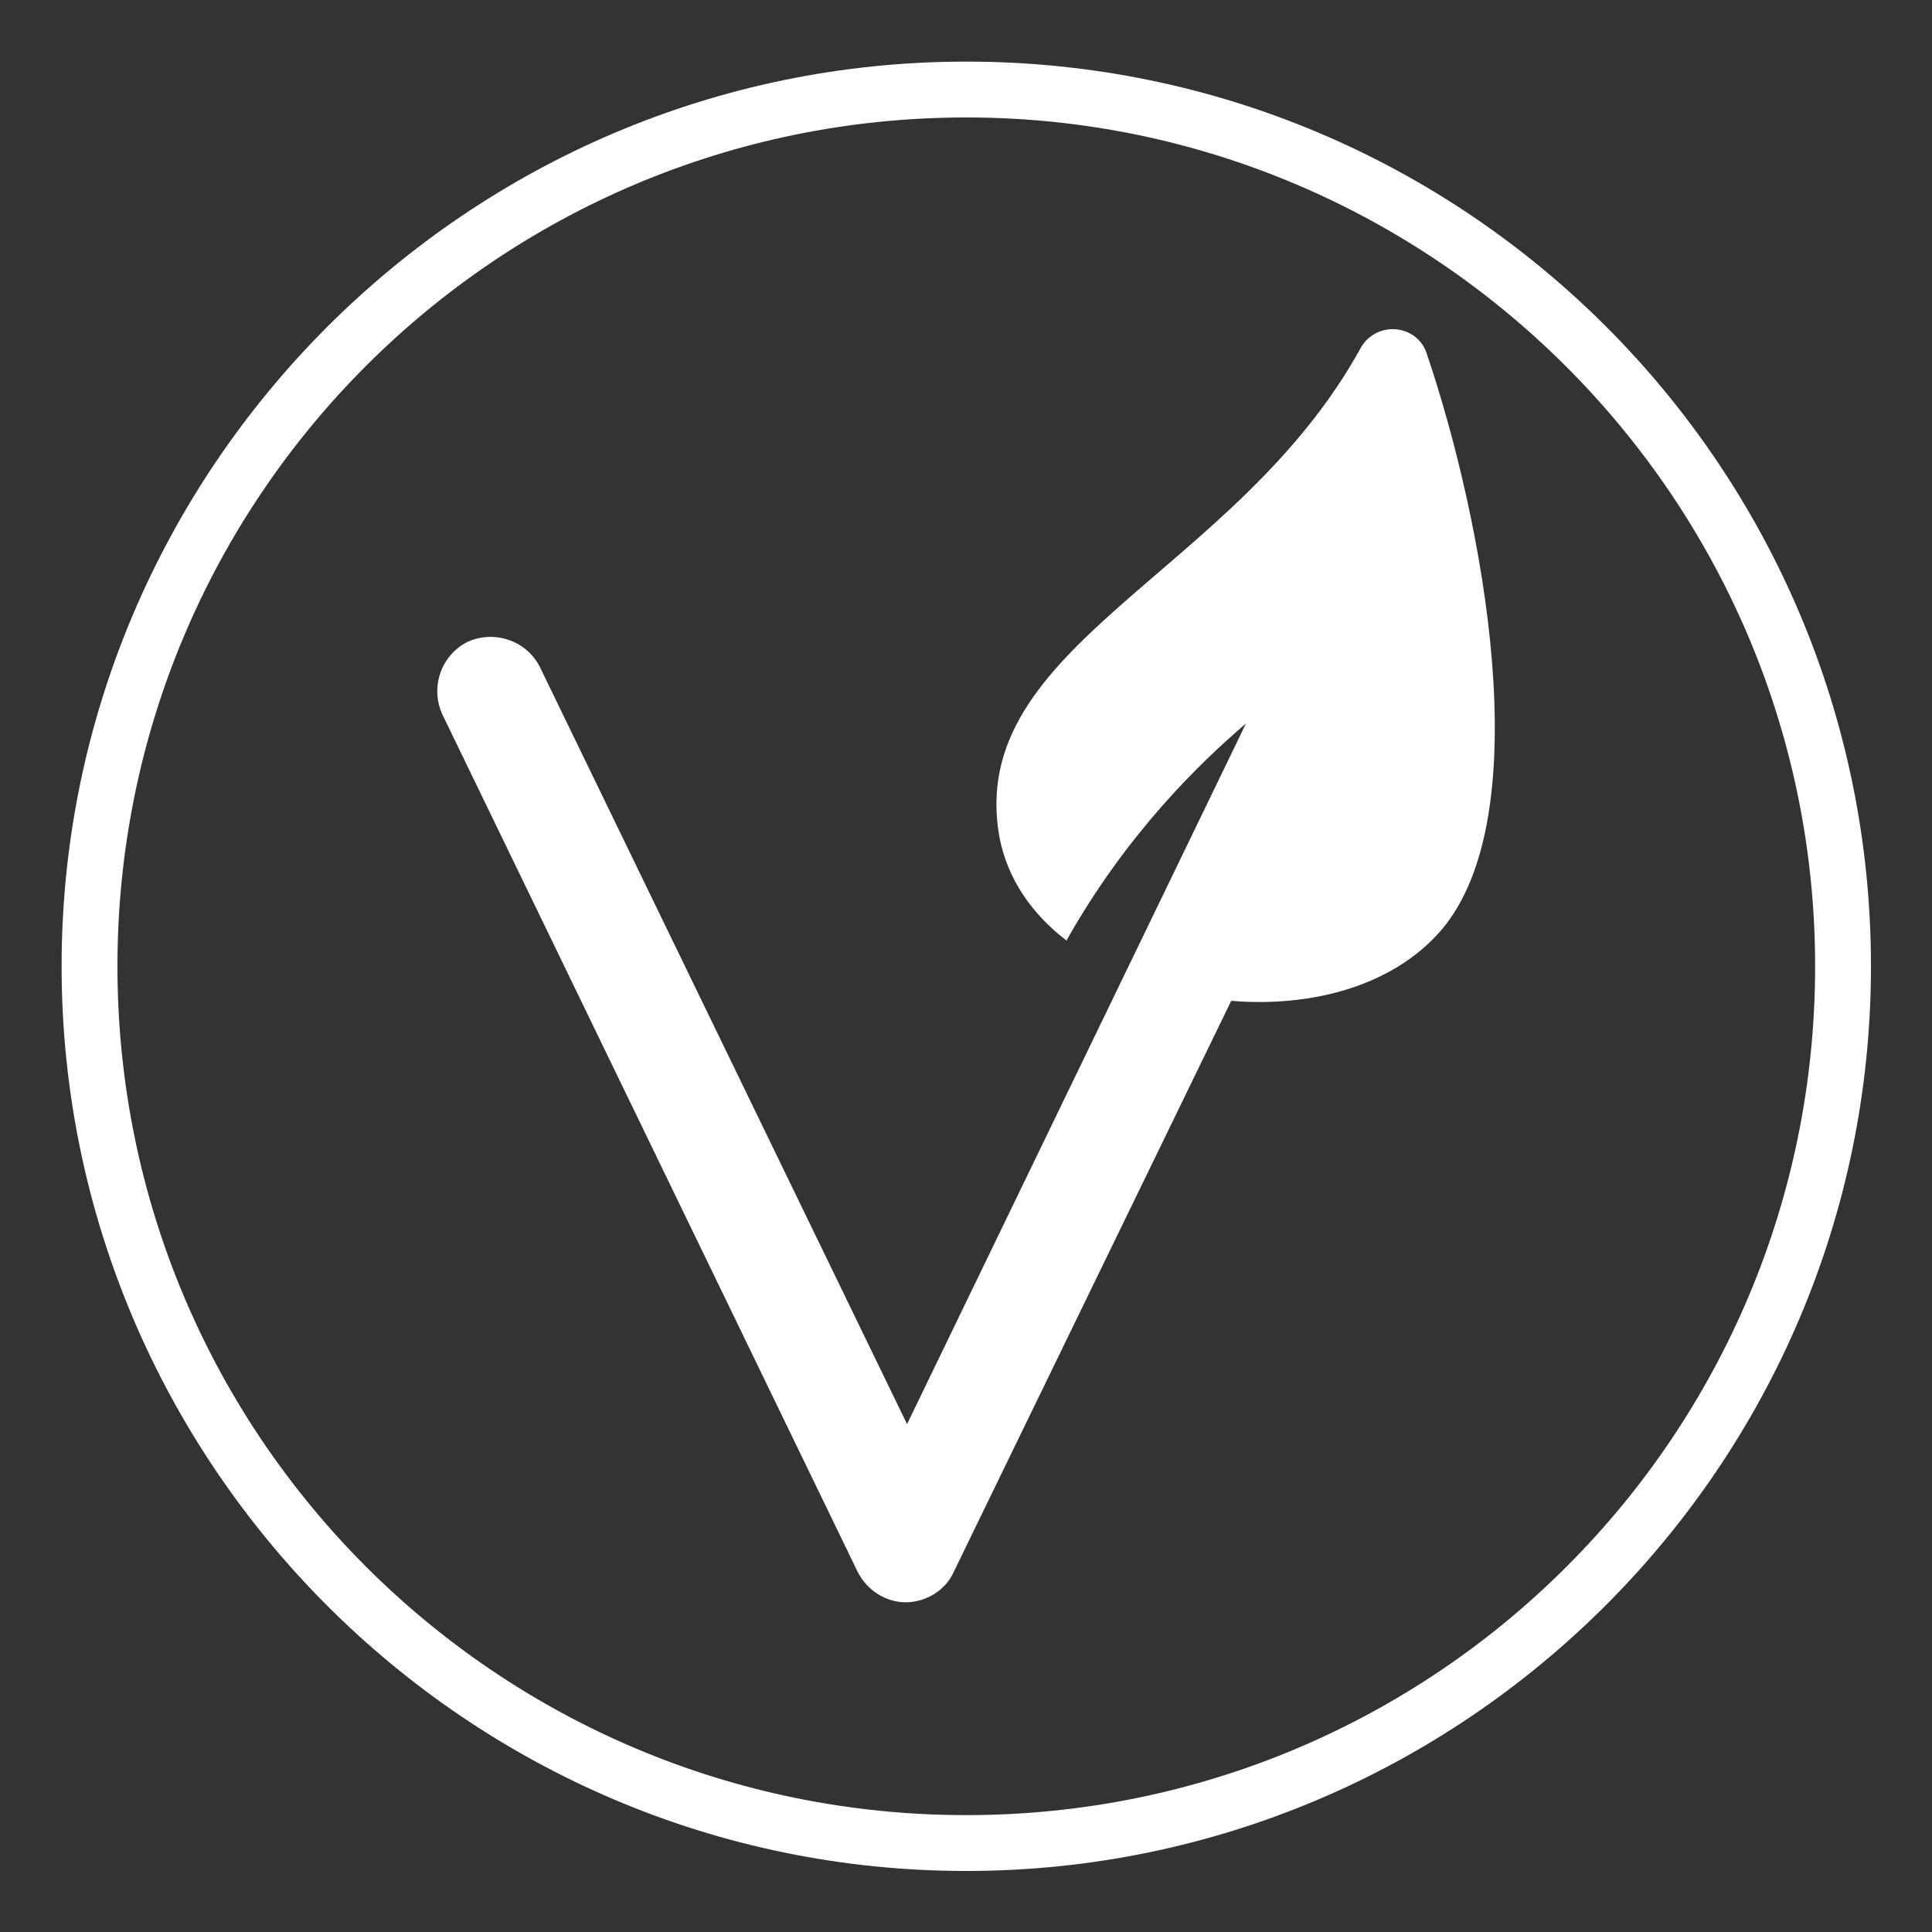
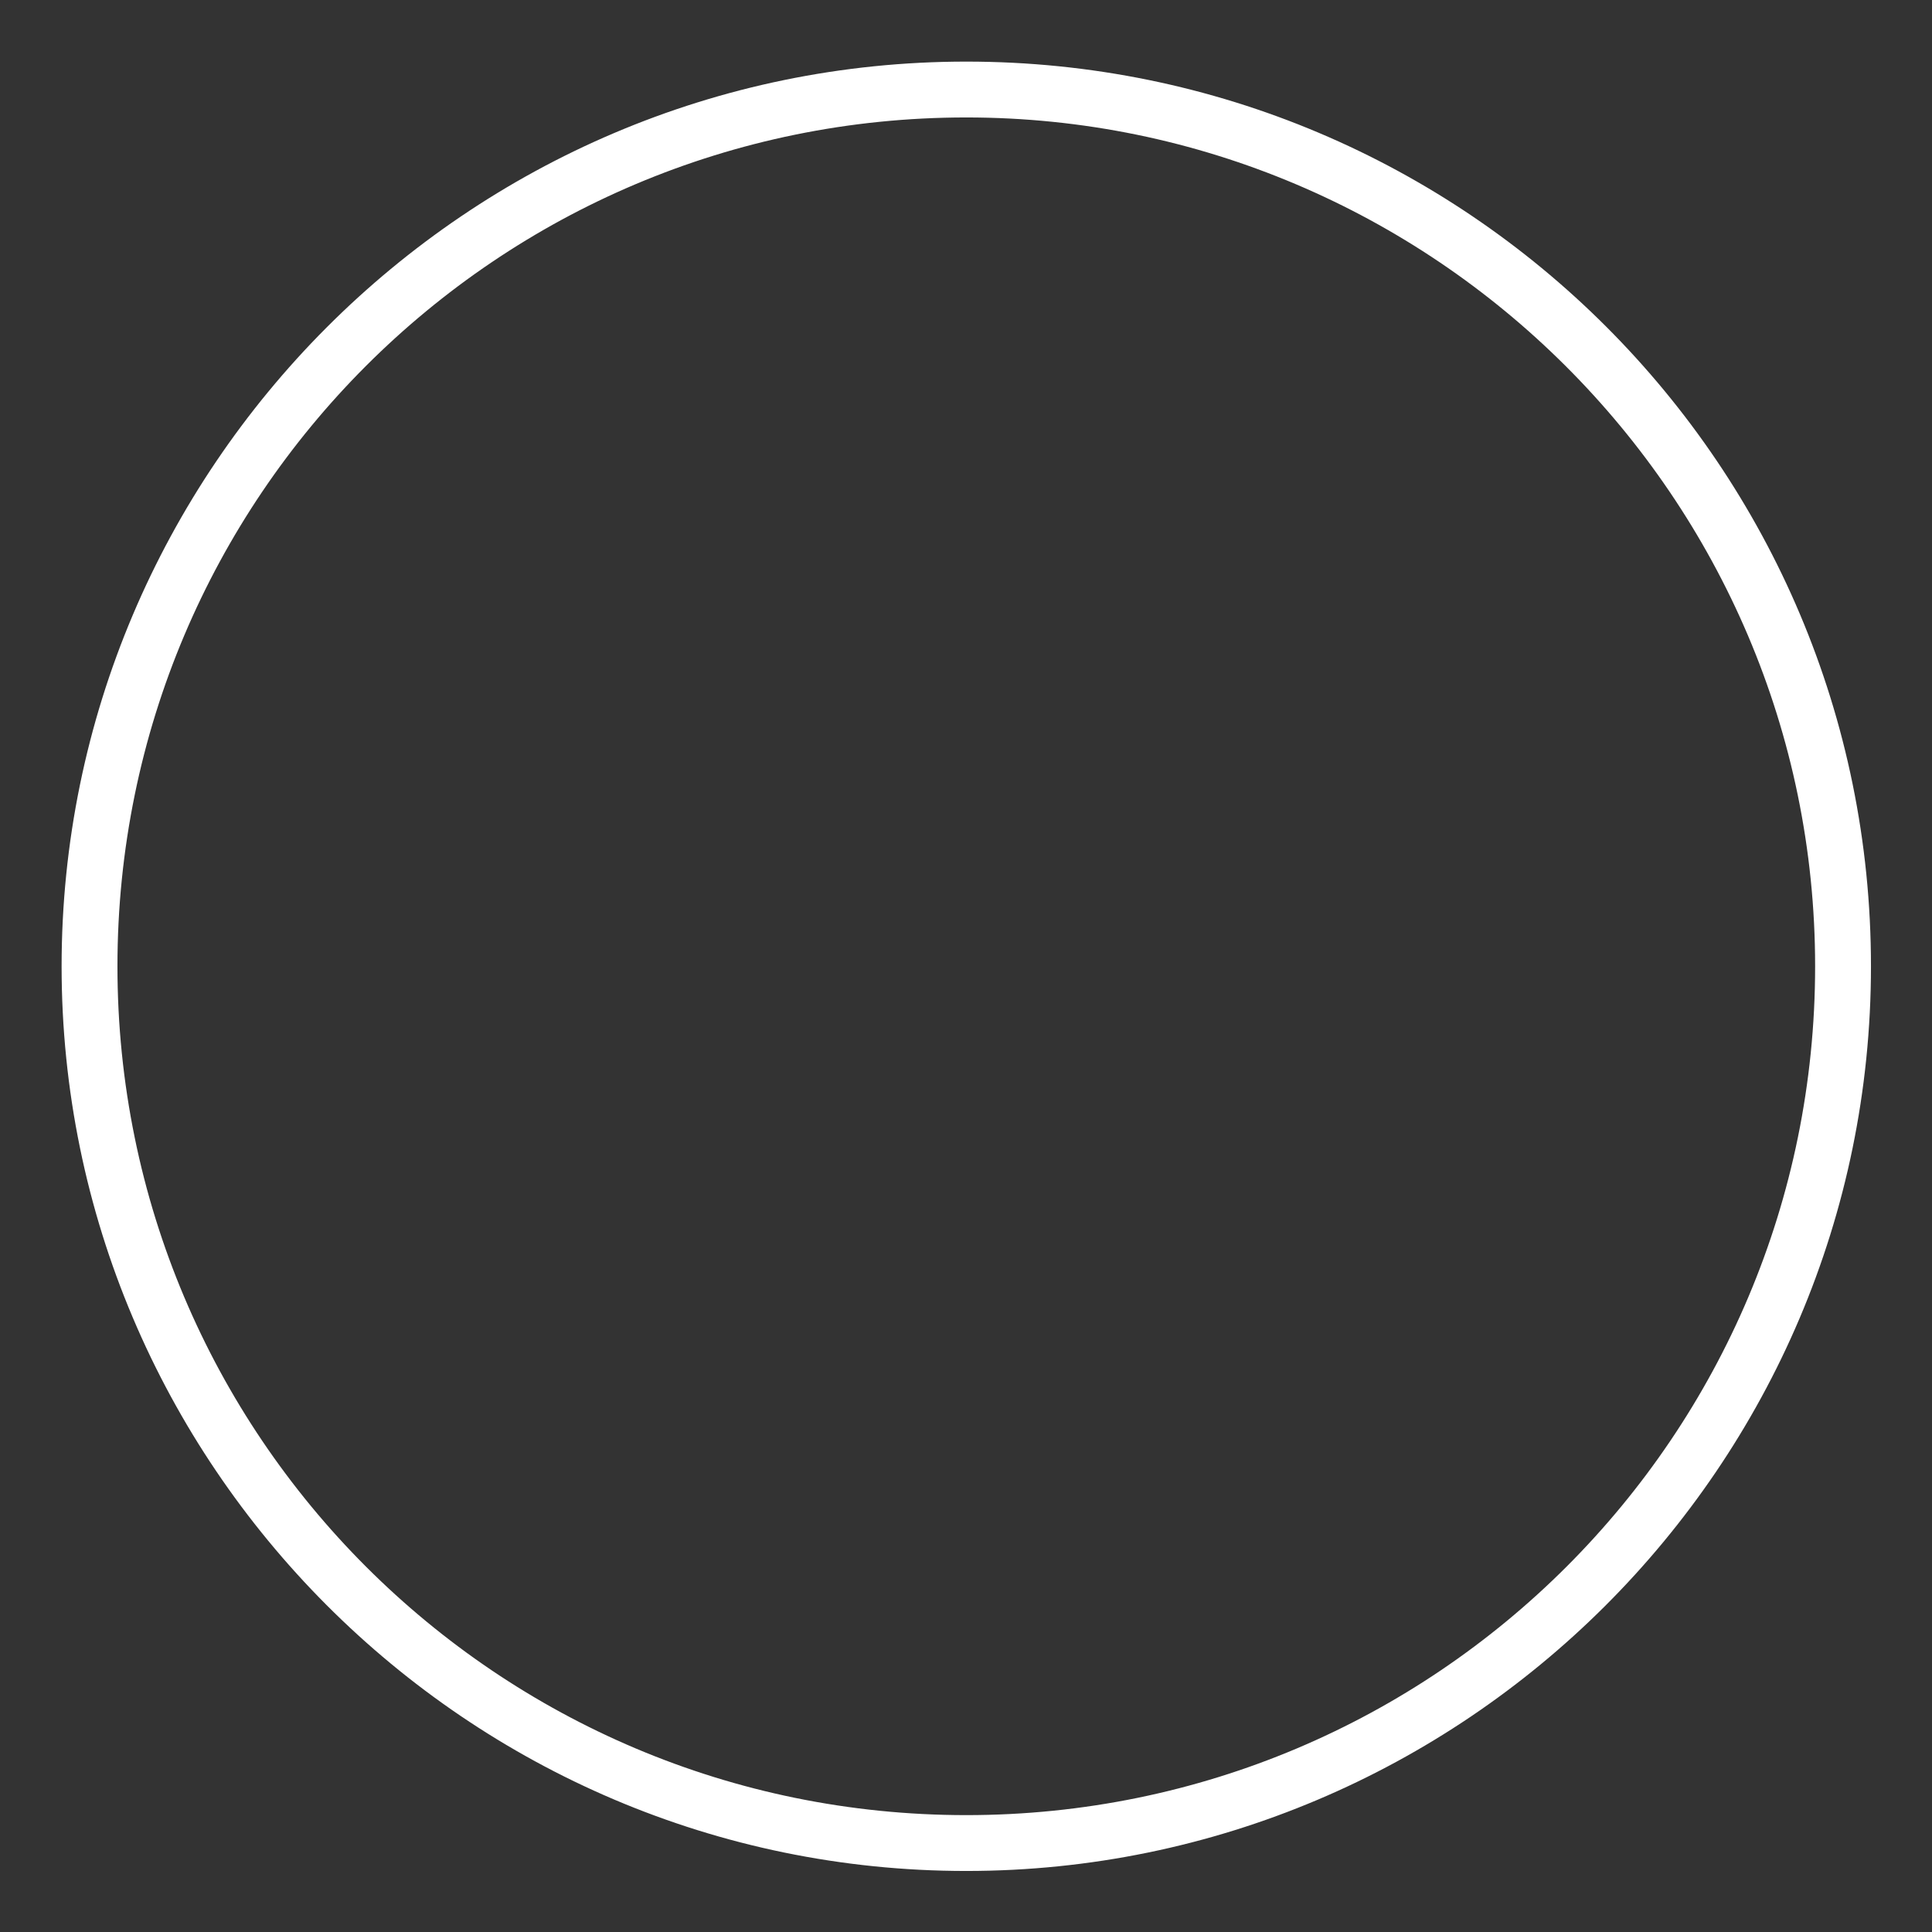
<svg xmlns="http://www.w3.org/2000/svg" version="1.0" preserveAspectRatio="xMidYMid meet" height="1024" viewBox="0 0 768 768" zoomAndPan="magnify" width="1024">
  <rect x="0" y="0" width="768" height="768" fill="#333333" stroke="none" />
  <defs>
    <clipPath id="58e8ad7f22">
      <path clip-rule="nonzero" d="M 24.488 24.488 L 743.738 24.488 L 743.738 743.738 L 24.488 743.738 Z M 24.488 24.488" />
    </clipPath>
  </defs>
  <g clip-path="url(#58e8ad7f22)">
    <path fill-rule="nonzero" fill-opacity="1" d="M 384.113 743.738 C 185.434 743.738 24.488 581.688 24.488 384.113 C 24.488 186.543 185.434 24.488 384.113 24.488 C 582.797 24.488 743.738 185.434 743.738 384.113 C 743.738 582.797 581.688 743.738 384.113 743.738 Z M 384.113 46.688 C 197.641 46.688 46.688 197.641 46.688 384.113 C 46.688 570.586 197.641 721.539 384.113 721.539 C 570.586 721.539 721.539 570.586 721.539 384.113 C 721.539 197.641 569.477 46.688 384.113 46.688 Z M 384.113 46.688" fill="#ffffff" />
  </g>
-   <path fill-rule="nonzero" fill-opacity="1" d="M 567.176 140.645 C 563.449 128.93 547.477 127.332 541.082 137.984 C 491.562 228.508 383.465 256.199 397.309 332.879 C 400.504 349.387 410.09 363.23 423.934 373.879 C 447.895 331.281 477.184 303.059 495.289 287.613 L 360.566 566.113 L 214.66 265.25 C 209.336 254.598 196.555 250.34 185.906 255.133 C 175.258 260.457 170.996 273.238 175.789 283.887 L 340.863 624.688 C 344.59 632.141 352.047 636.934 360.031 636.934 C 368.02 636.934 376.008 632.141 379.203 624.688 L 489.43 397.844 C 521.379 400.504 553.863 391.984 573.031 369.617 C 611.91 323.824 589.543 206.672 567.18 140.645 Z M 567.176 140.645" fill="#ffffff" />
</svg>